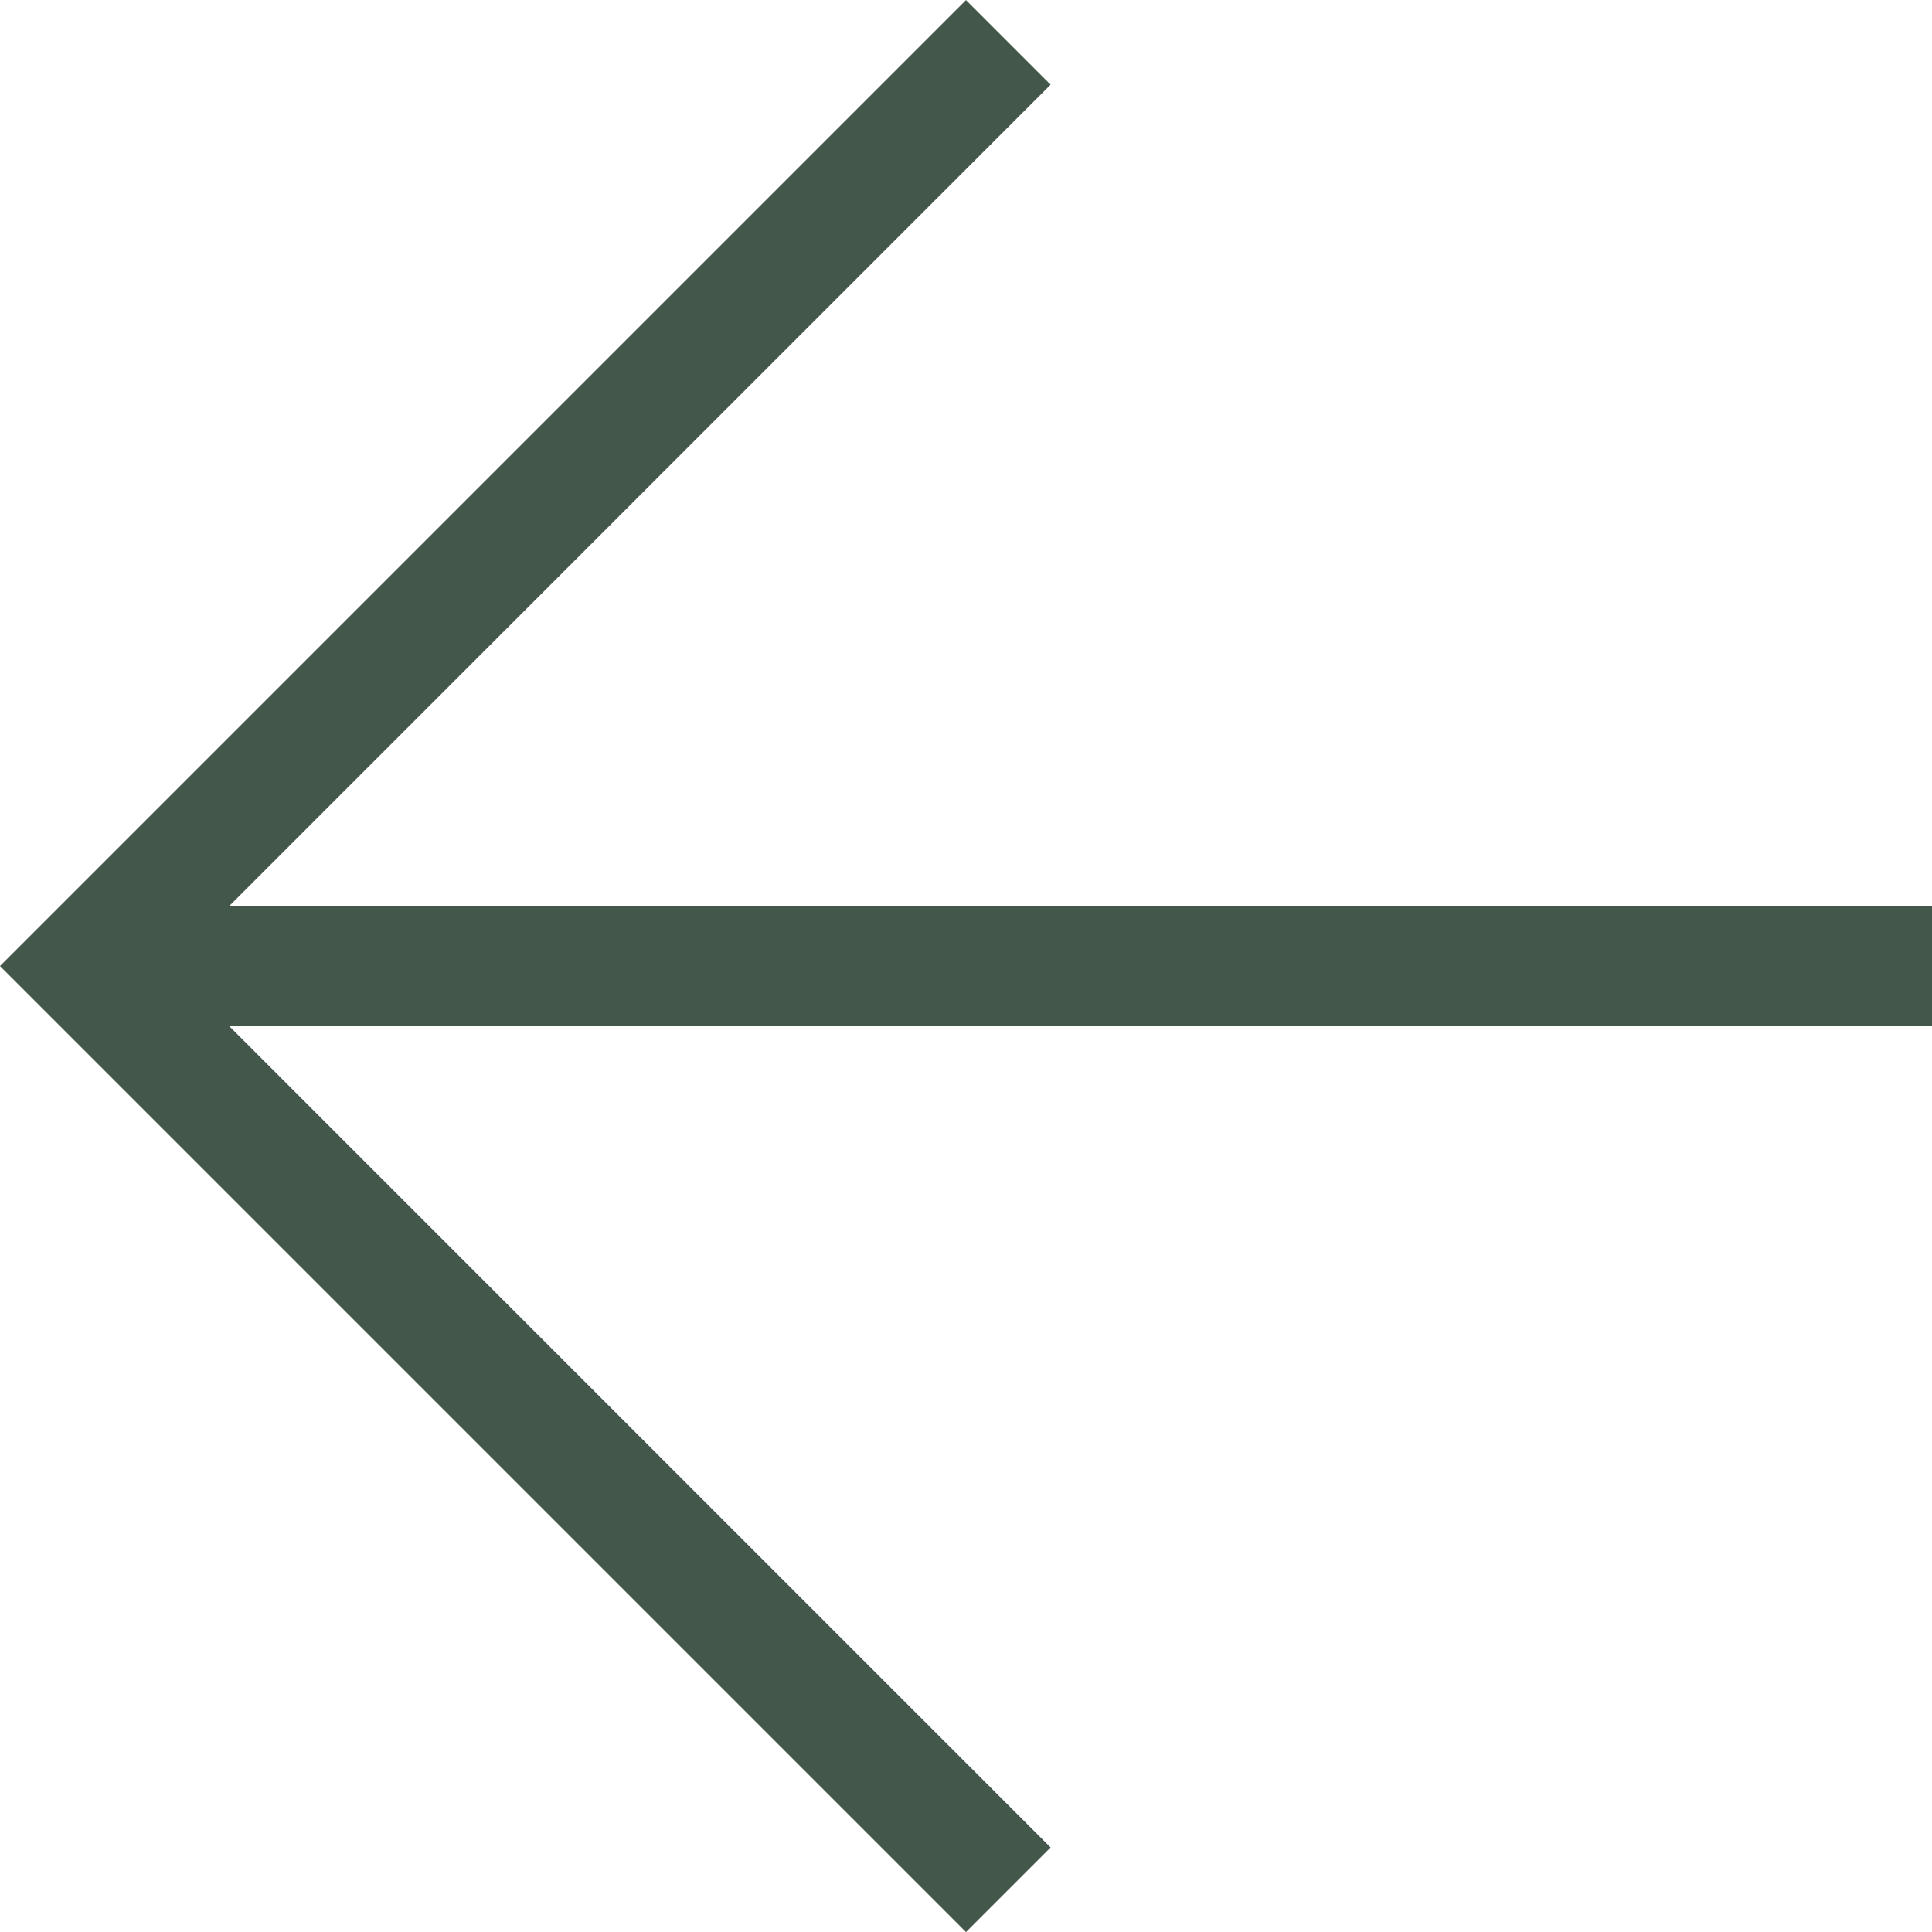
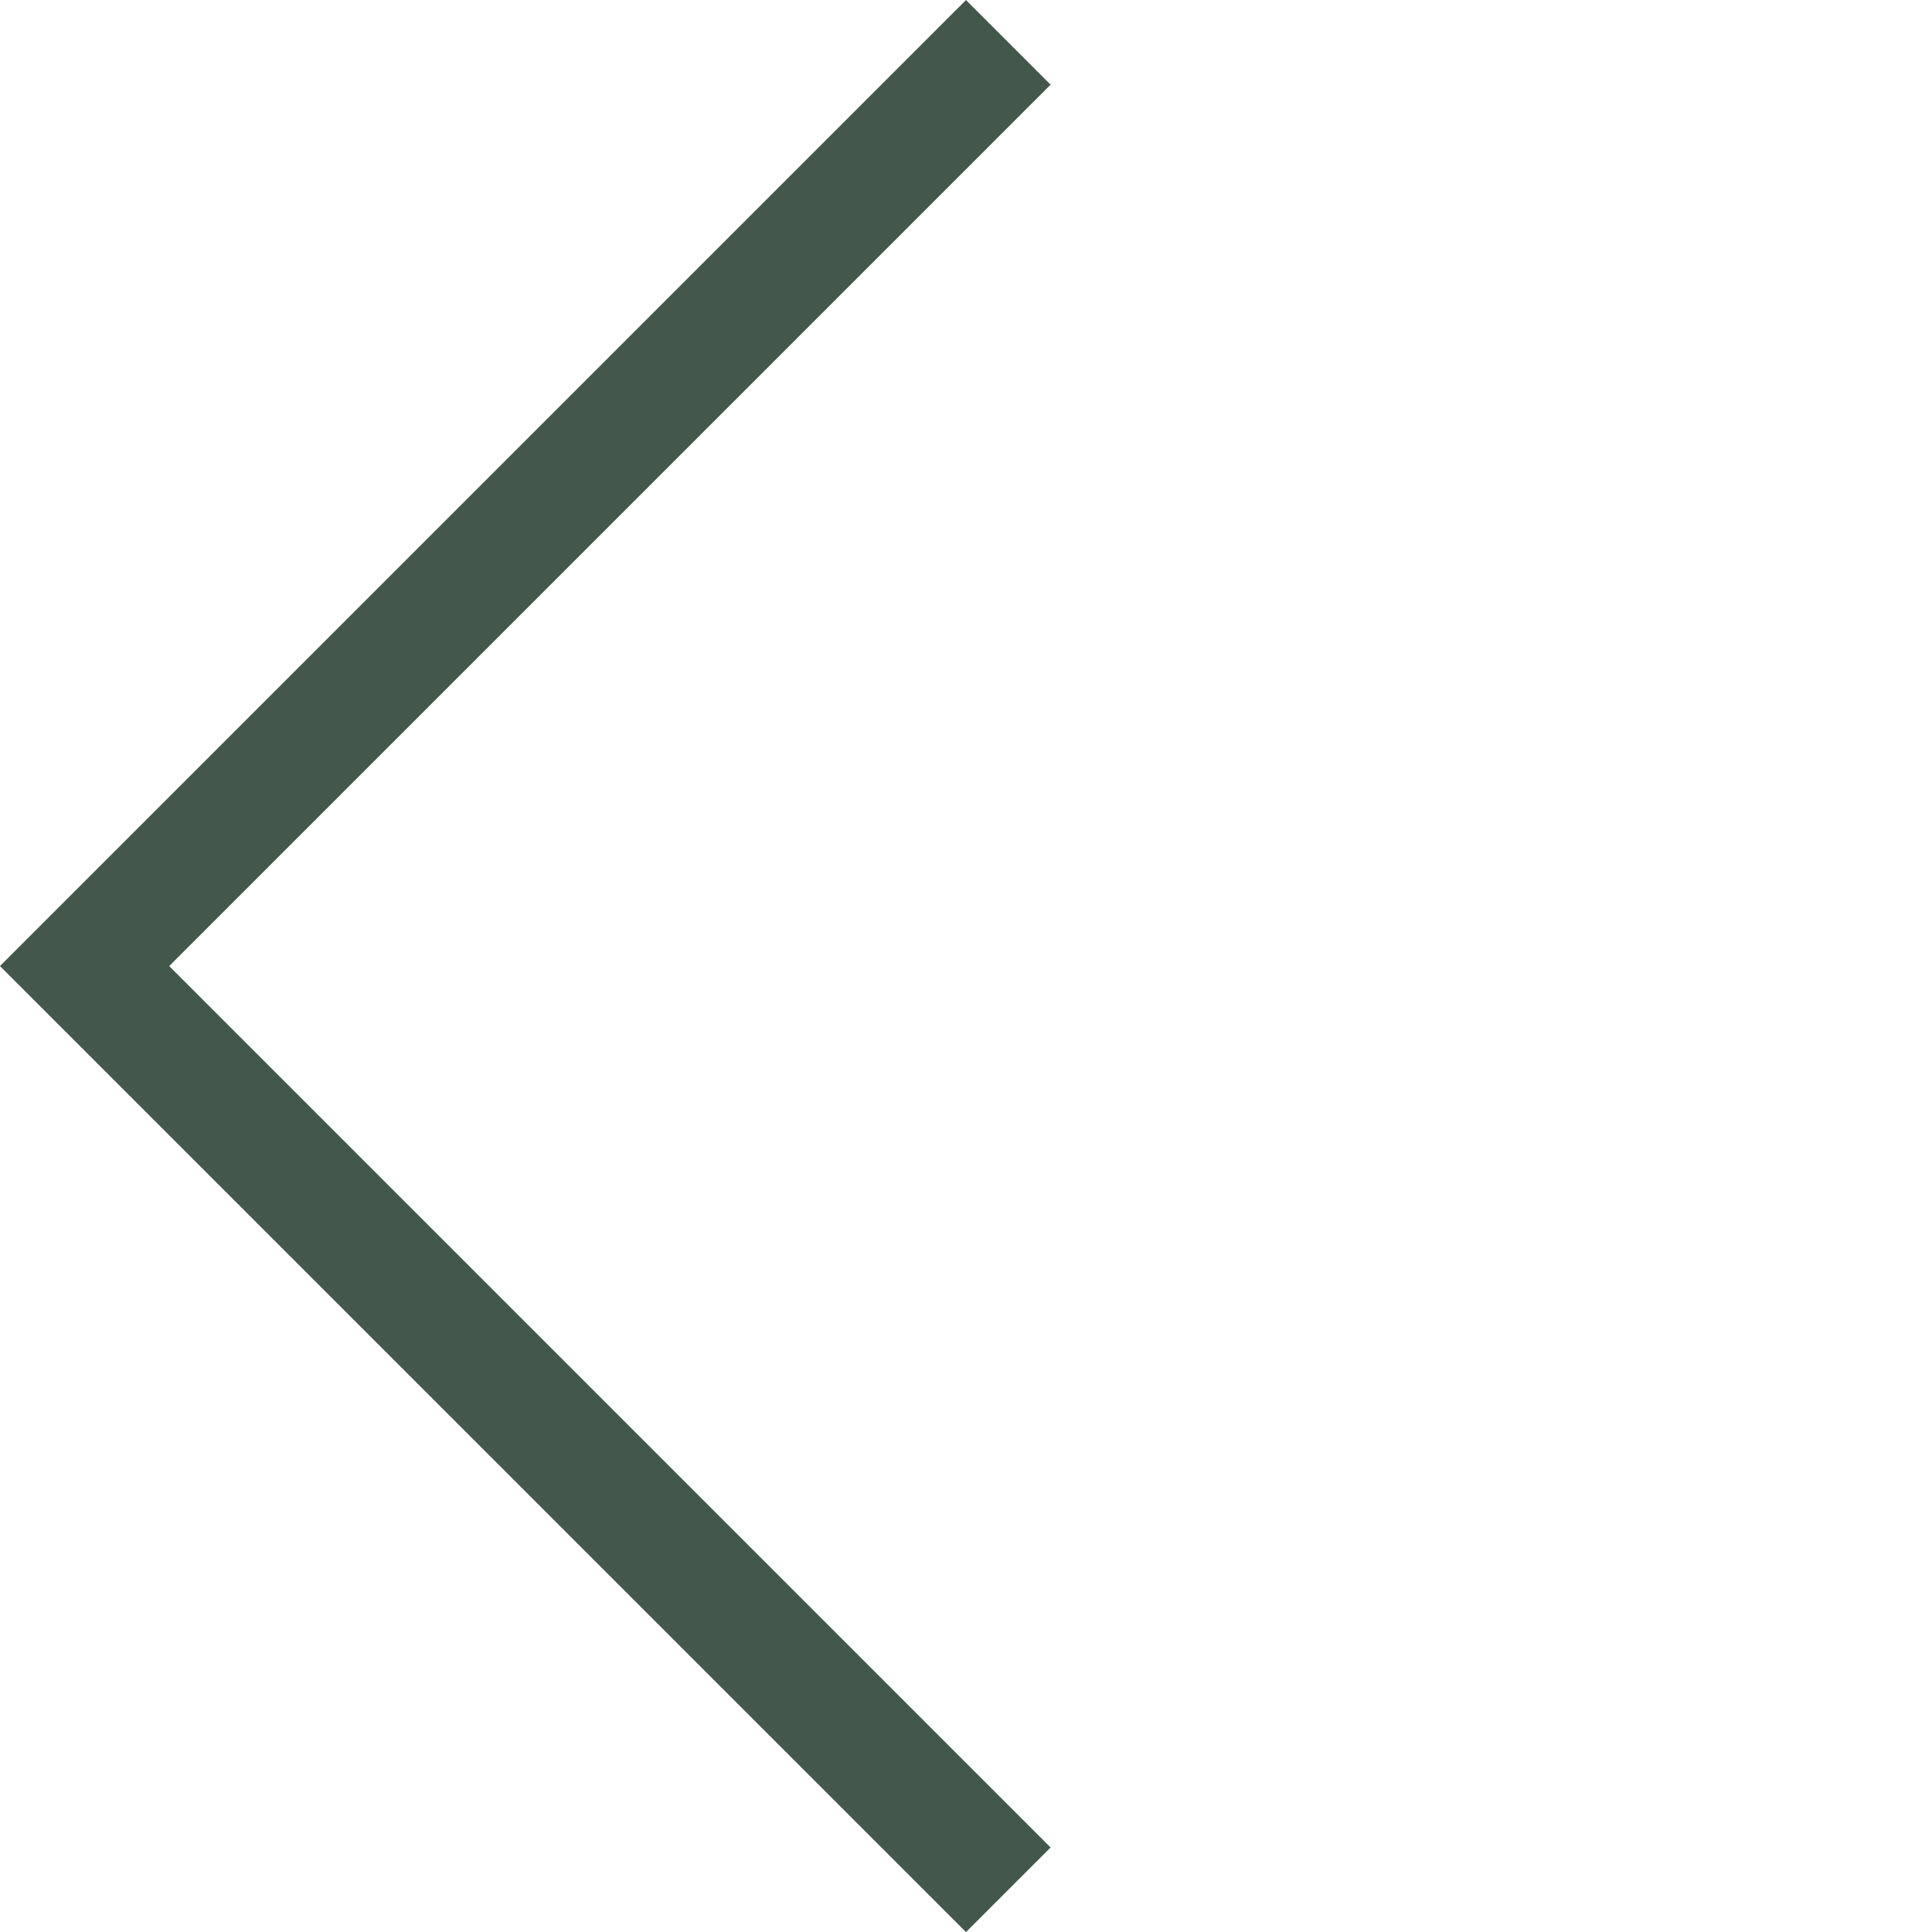
<svg xmlns="http://www.w3.org/2000/svg" width="16.147" height="16.147" viewBox="0 0 16.147 16.147">
  <g id="Group_156" data-name="Group 156" transform="translate(1554.435 987.112) rotate(180)">
    <path id="Path_109" data-name="Path 109" d="M88.685.353l7.72,7.72-7.72,7.72" transform="translate(1457.323 970.965)" fill="none" stroke="#43574b" stroke-width="1" />
-     <line id="Line_13" data-name="Line 13" x1="15.44" transform="translate(1538.288 979.039)" fill="none" stroke="#43574b" stroke-width="1" />
  </g>
</svg>